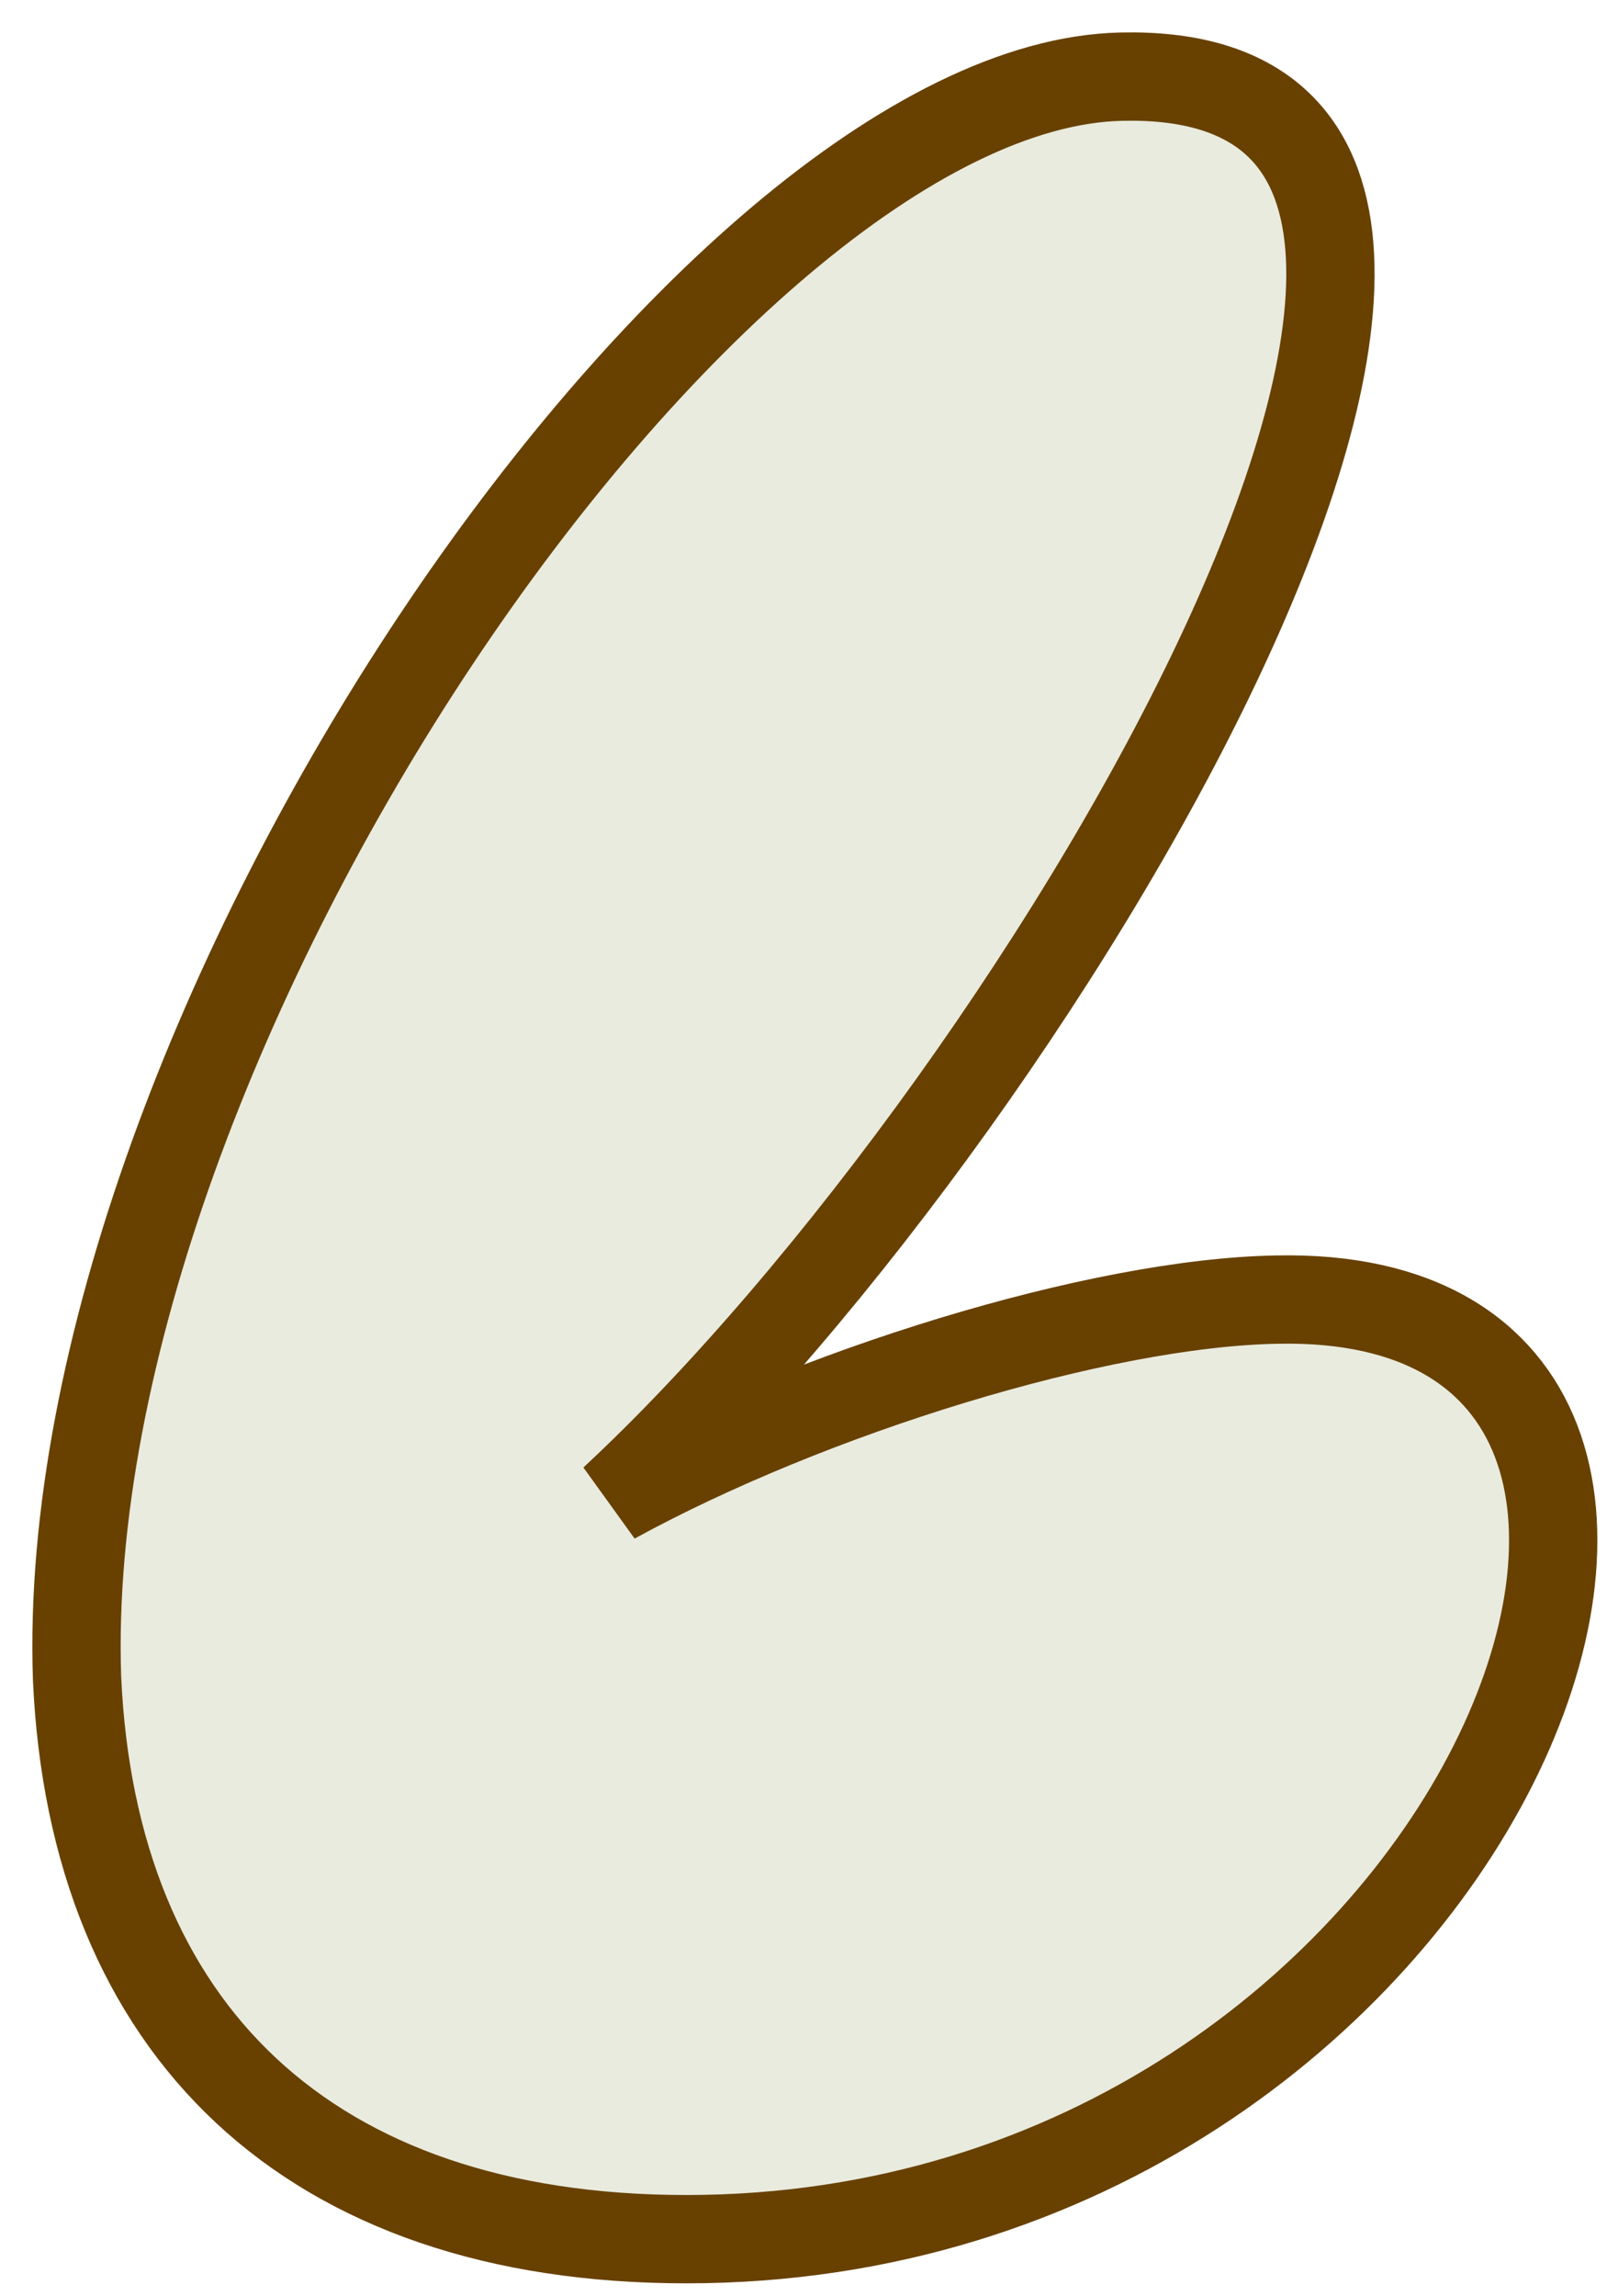
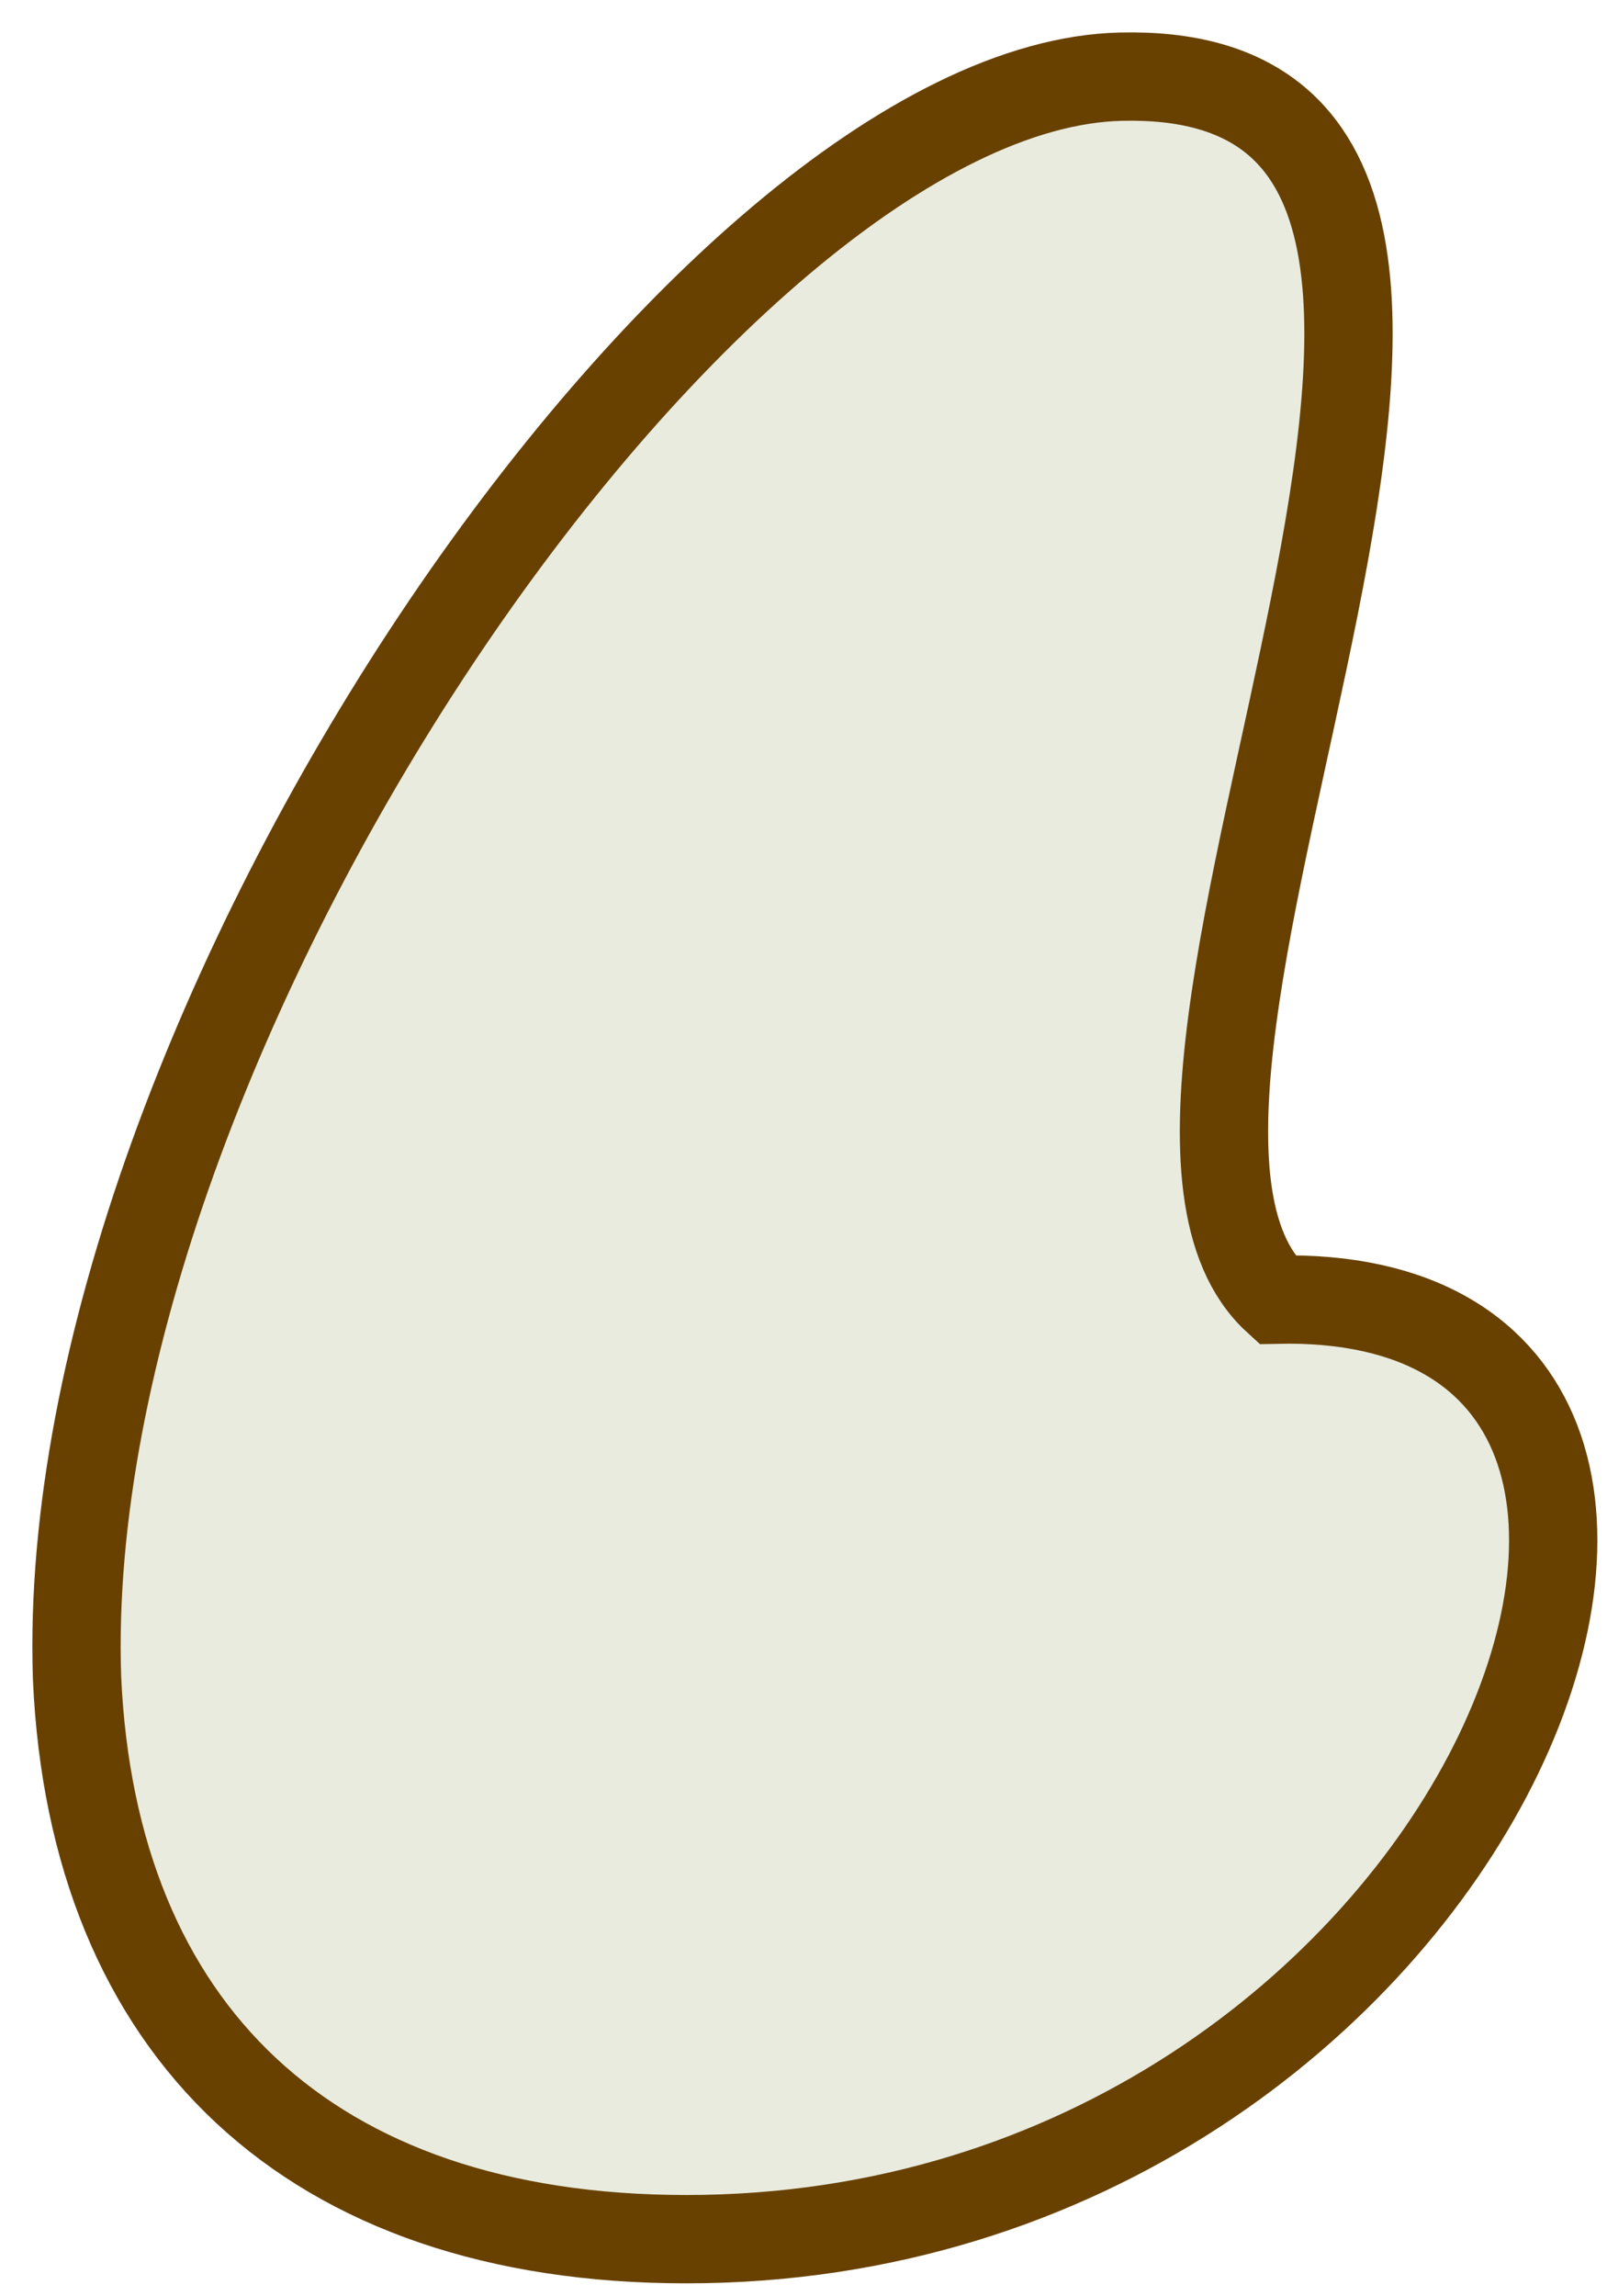
<svg xmlns="http://www.w3.org/2000/svg" fill="none" height="100%" overflow="visible" preserveAspectRatio="none" style="display: block;" viewBox="0 0 42 60" width="100%">
-   <path d="M17.94 58.508C38.76 58.508 48.216 33.636 33.368 33.958C28.723 34.038 21.175 36.373 16.032 39.19C27.479 28.565 43.239 1.681 29.304 2.003C18.521 2.244 1.434 27.036 2.014 43.858C2.429 53.034 8.07 58.508 17.94 58.508Z" fill="#E9EBDE" id="Vector" stroke="#684101" stroke-width="2.308" />
+   <path d="M17.94 58.508C38.76 58.508 48.216 33.636 33.368 33.958C27.479 28.565 43.239 1.681 29.304 2.003C18.521 2.244 1.434 27.036 2.014 43.858C2.429 53.034 8.07 58.508 17.94 58.508Z" fill="#E9EBDE" id="Vector" stroke="#684101" stroke-width="2.308" />
</svg>